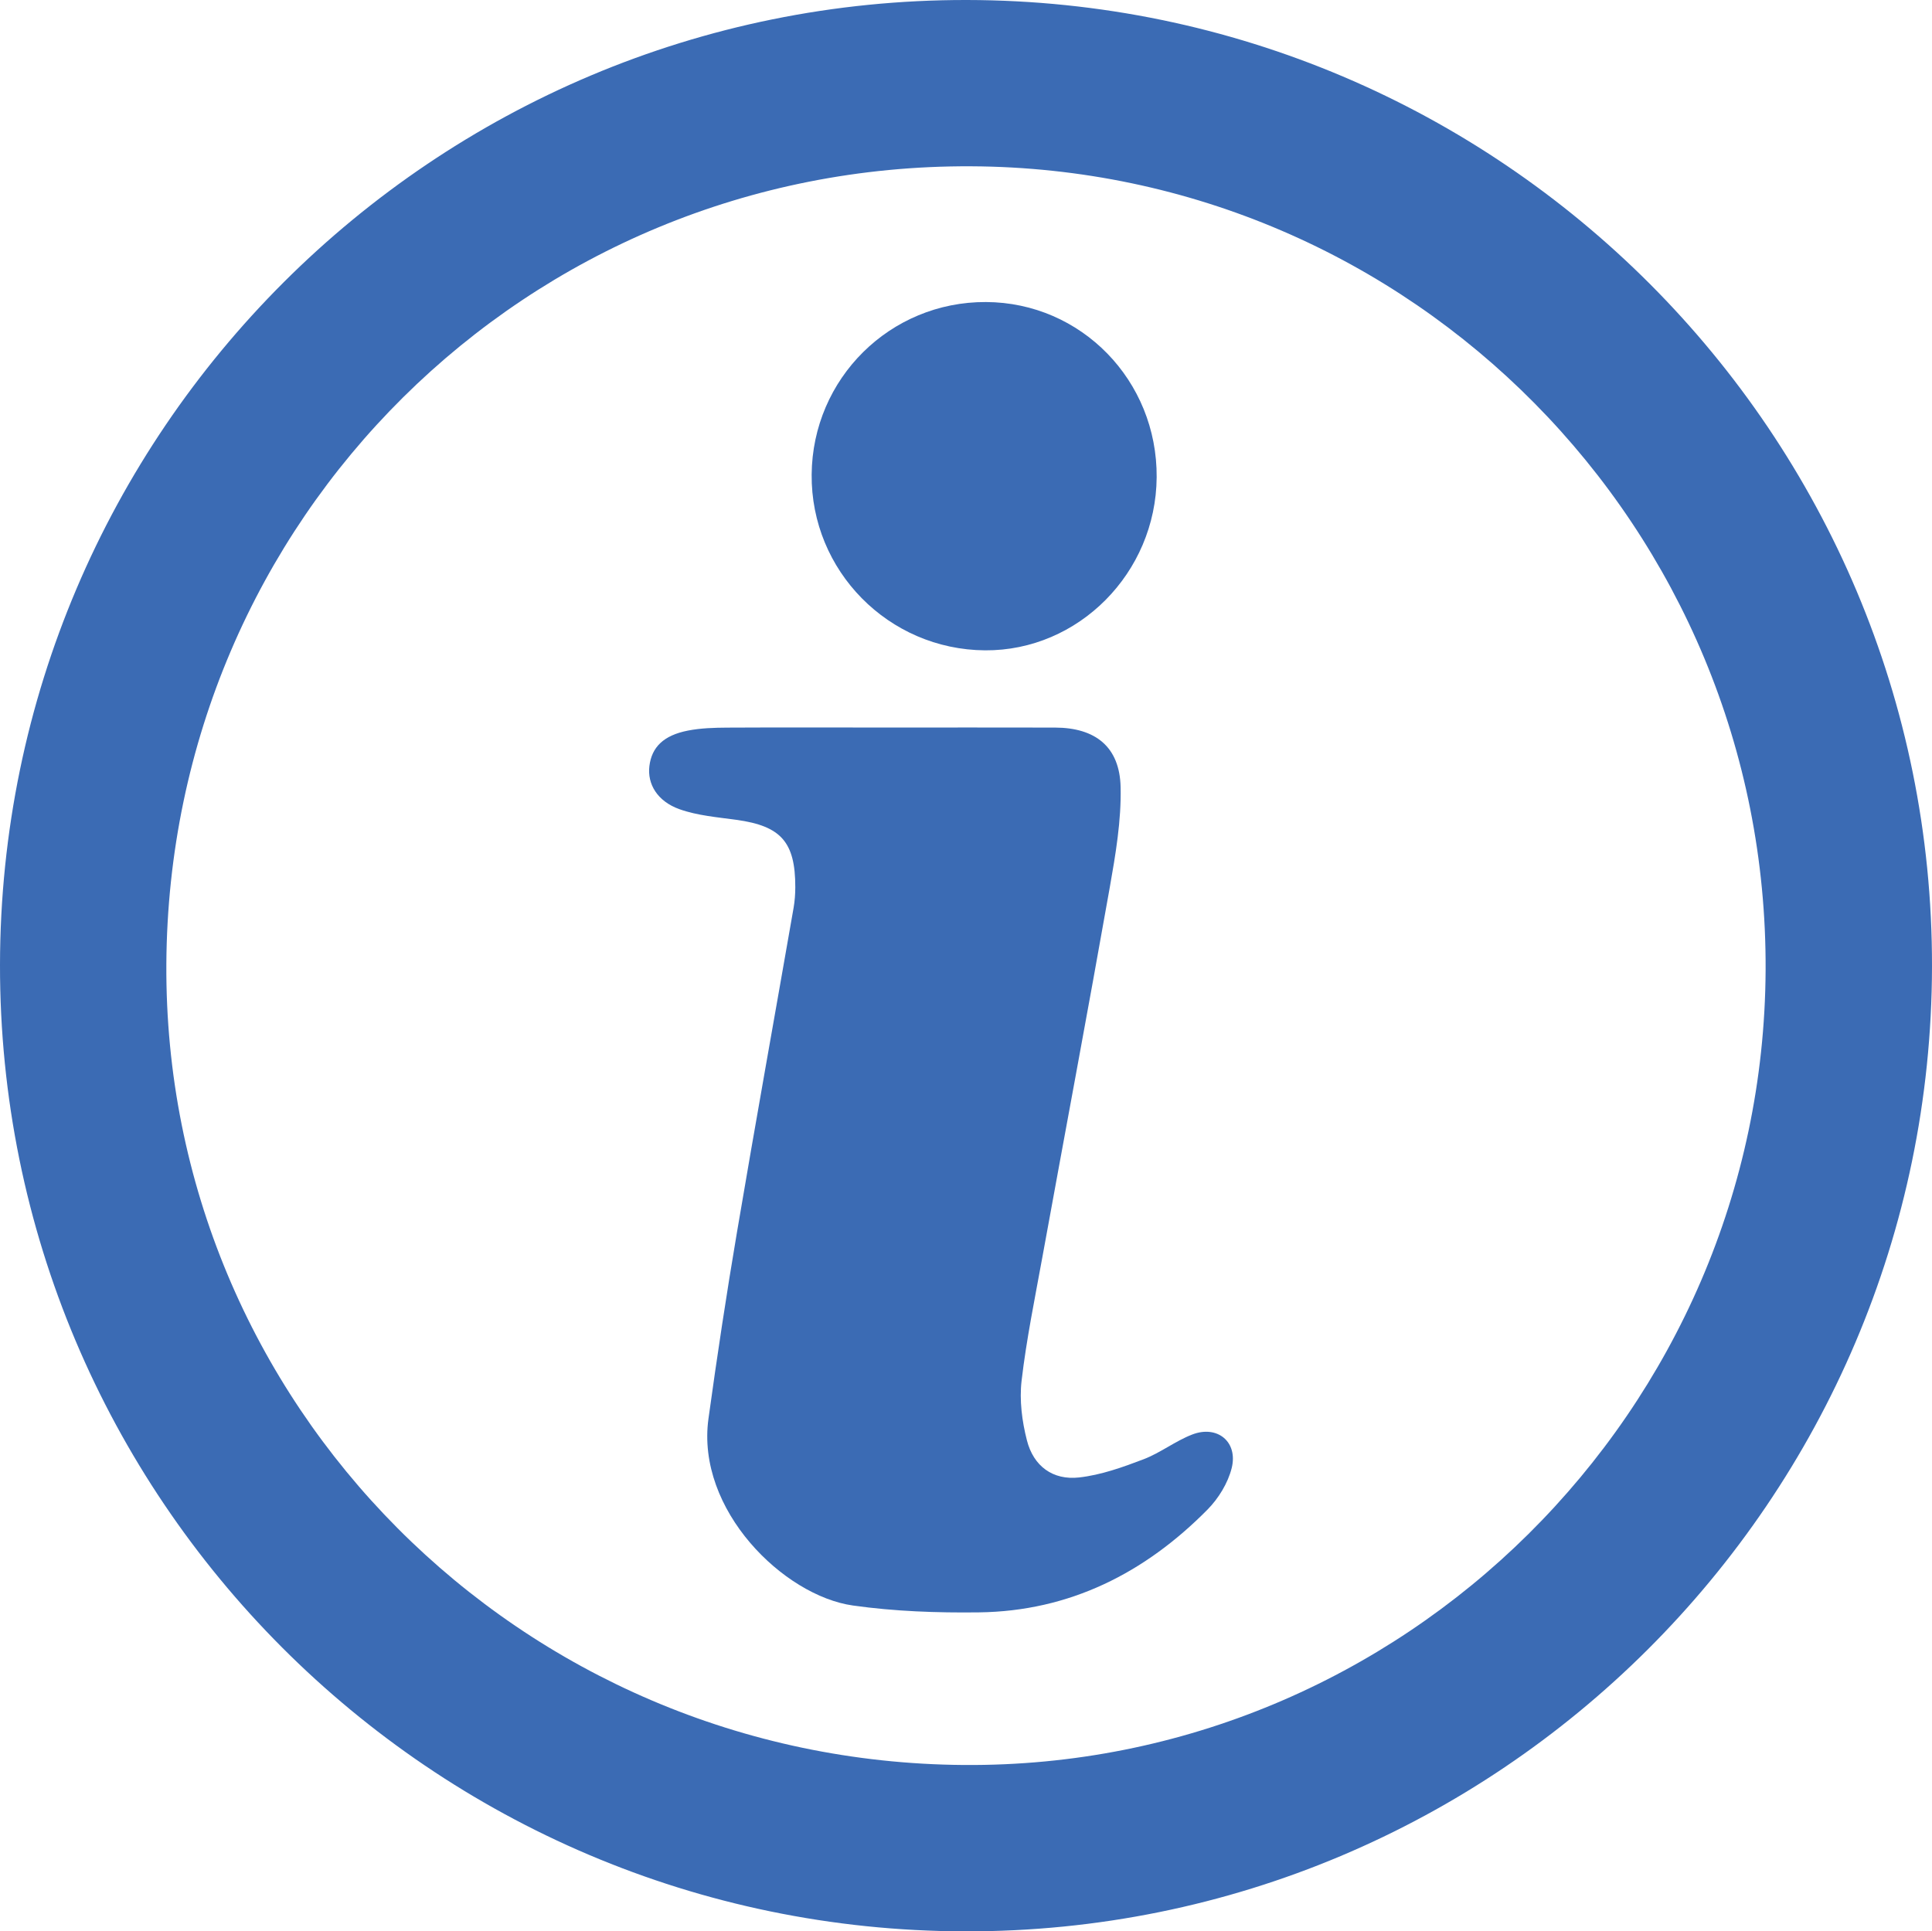
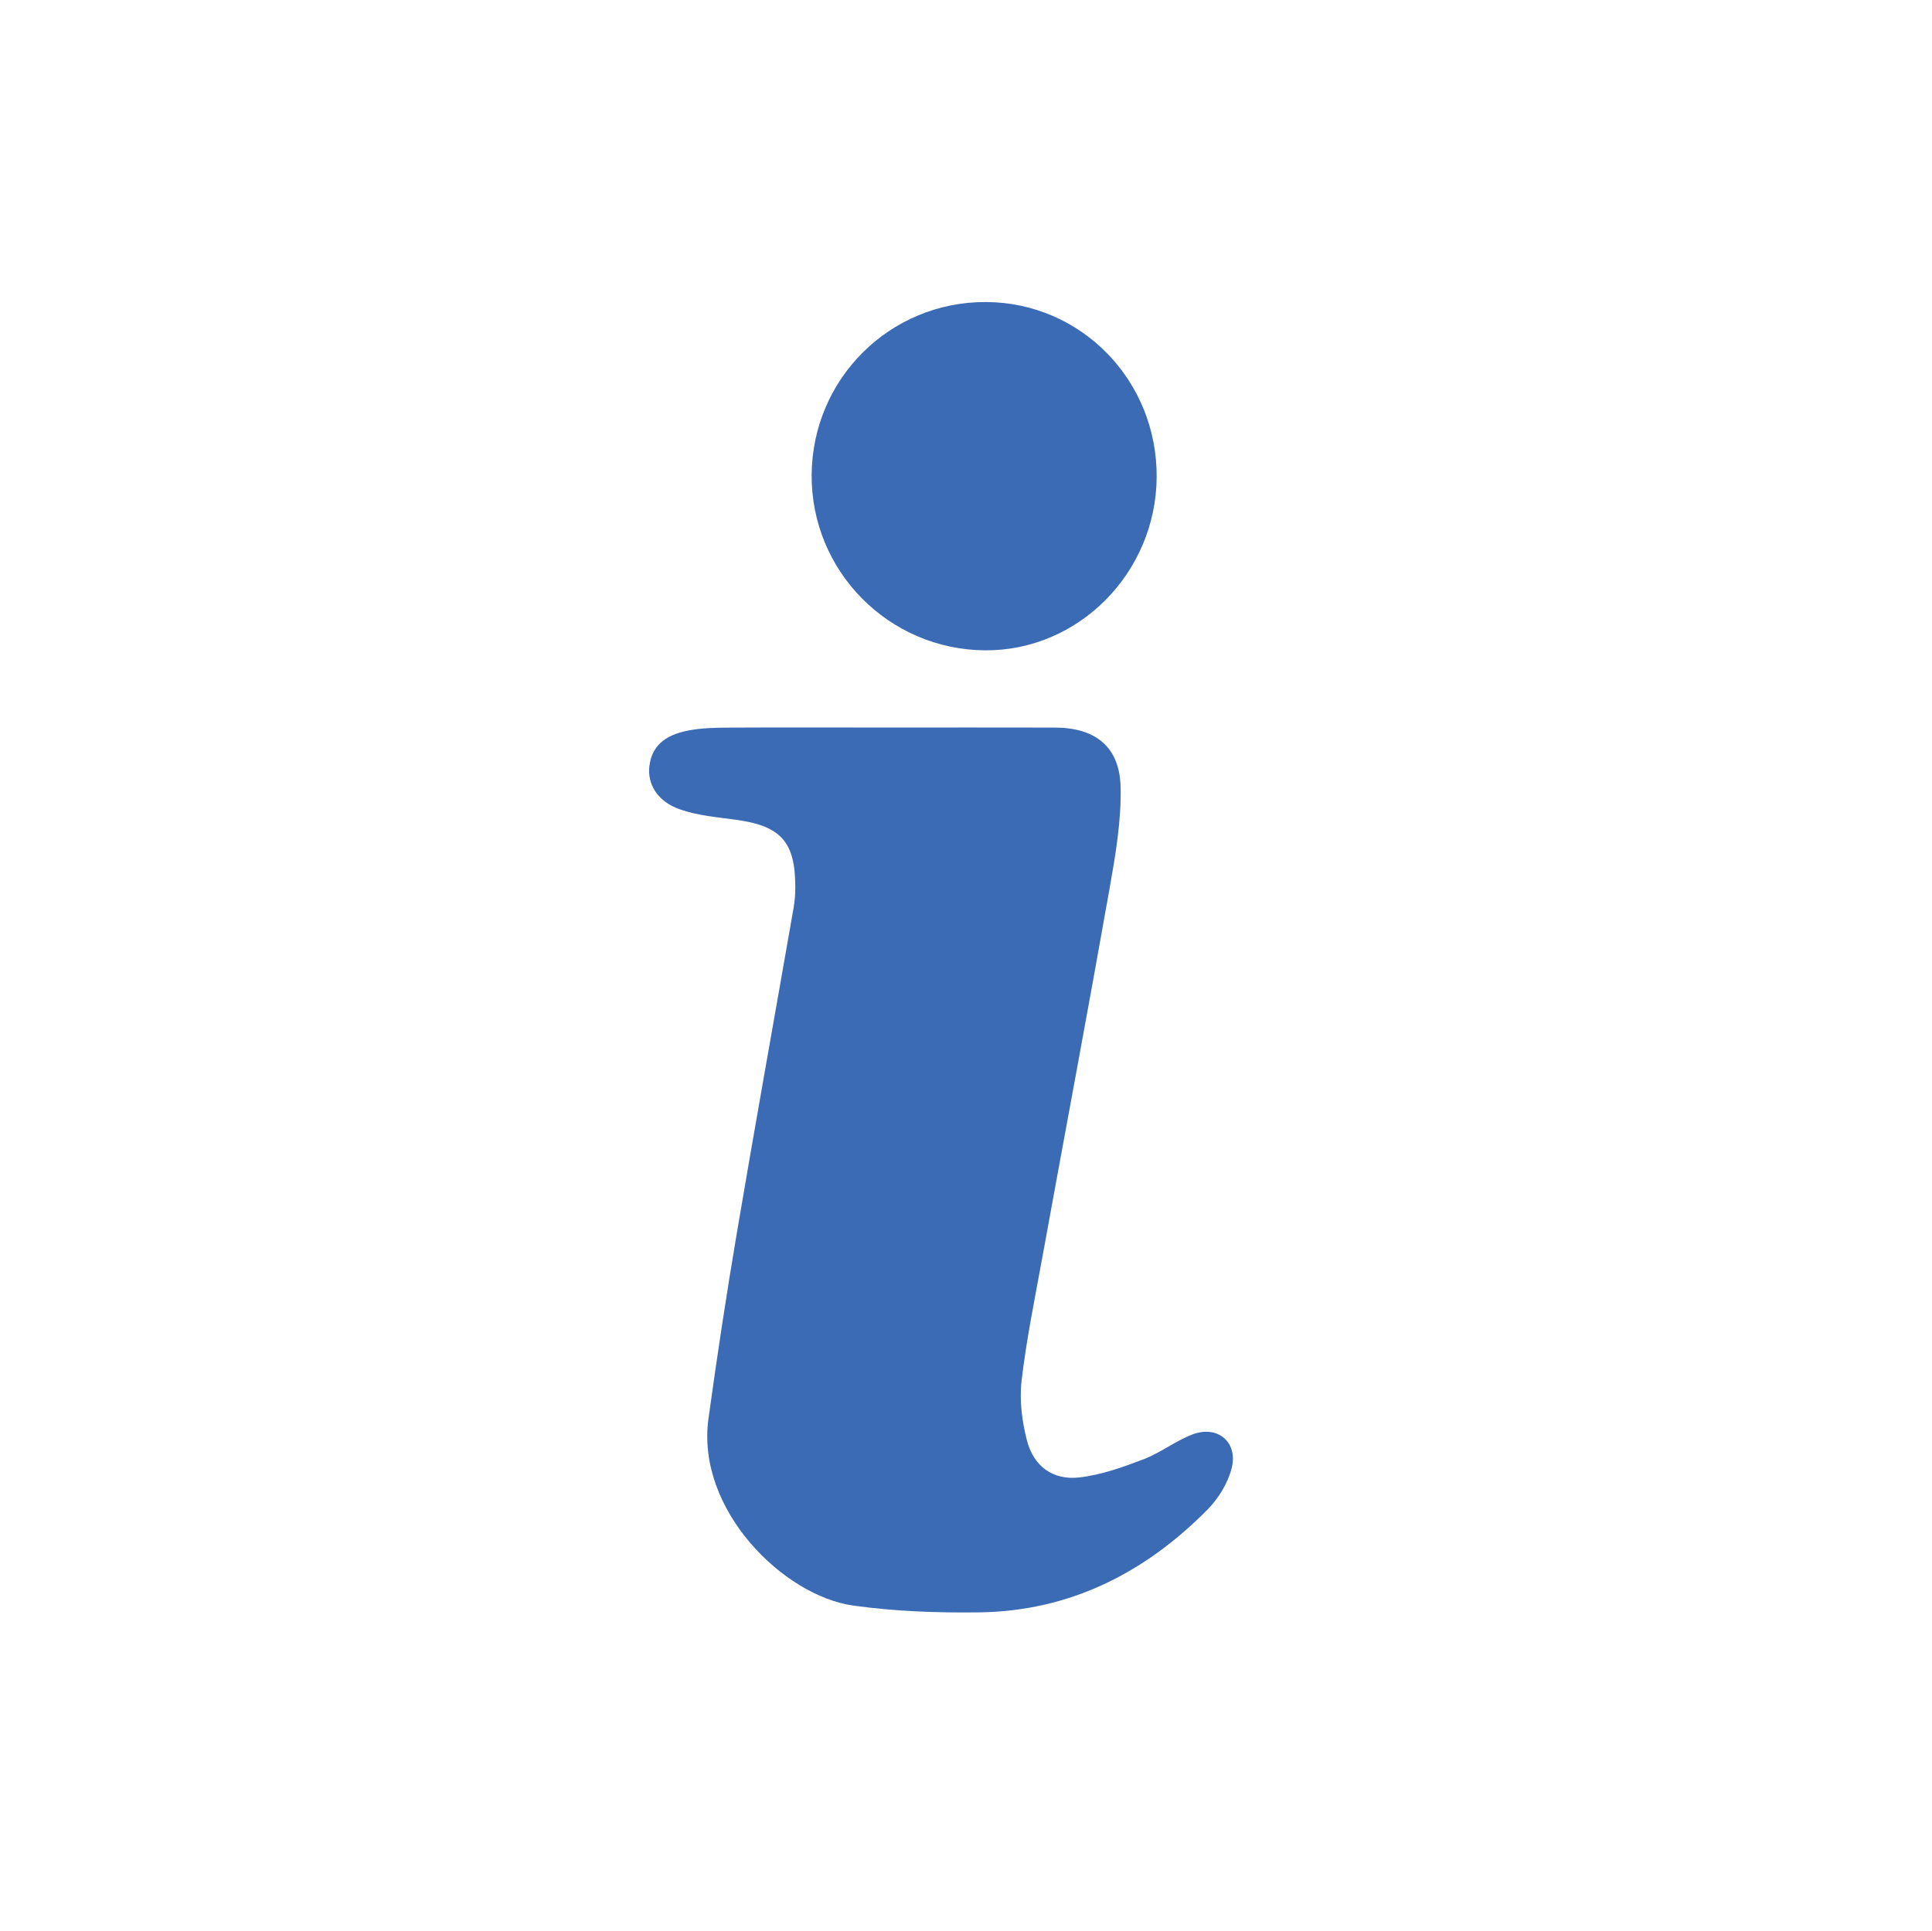
<svg xmlns="http://www.w3.org/2000/svg" version="1.1" id="Layer_1" x="0px" y="0px" viewBox="0 0 510.2 510.09" style="enable-background:new 0 0 510.2 510.09;" xml:space="preserve">
  <style type="text/css">
	.st0{fill:#3B6BB4;}
</style>
  <g>
-     <path class="st0" d="M255.34,0C396.22,0.22,510.45,114.64,510.2,255.29c-0.25,140.86-114.72,255.08-255.37,254.8   C113.89,509.82-0.19,395.52,0,254.79C0.2,113.94,114.6-0.21,255.34,0z M43.93,254.58c-0.69,116.22,93.36,210.71,210.58,211.57   c115.92,0.85,211.17-93.58,211.75-209.92c0.58-116.73-93.35-211.76-209.84-212.31C139.1,43.36,44.63,137.02,43.93,254.58z" />
    <path class="st0" d="M234.11,192.15c14.84,0,29.67-0.03,44.51,0.01c10.66,0.03,17.07,5.08,17.31,15.72   c0.2,8.84-1.33,17.81-2.88,26.59c-5.77,32.62-11.89,65.17-17.82,97.76c-1.96,10.79-4.18,21.56-5.45,32.44   c-0.6,5.15,0.11,10.69,1.41,15.75c1.74,6.81,6.84,10.57,13.78,9.79c5.79-0.65,11.51-2.7,17.01-4.8c4.47-1.7,8.39-4.82,12.86-6.54   c6.65-2.57,12.15,1.95,10.42,8.87c-0.99,3.96-3.48,8.01-6.38,10.95c-16.56,16.77-36.44,26.85-60.35,27.15   c-11.1,0.14-22.32-0.26-33.29-1.81c-18.25-2.57-41.47-25.22-38.15-49.34c2.27-16.47,4.76-32.92,7.54-49.32   c4.83-28.56,9.97-57.07,14.94-85.6c0.31-1.8,0.45-3.64,0.45-5.47c0.01-11.93-3.79-16.15-15.53-17.77   c-5.06-0.7-10.3-1.12-15.05-2.81c-5.91-2.11-8.52-6.7-7.95-11.38c0.61-5.01,3.74-8.13,10.2-9.39c3.39-0.66,6.93-0.76,10.41-0.78   C206.1,192.1,220.1,192.14,234.11,192.15z" />
    <path class="st0" d="M260.35,79.77c25.18,0.1,45.29,20.74,45.1,46.29c-0.19,25.25-20.65,45.87-45.33,45.7   c-25.47-0.18-46-21-45.78-46.43C214.56,99.96,235.05,79.67,260.35,79.77z" />
  </g>
</svg>